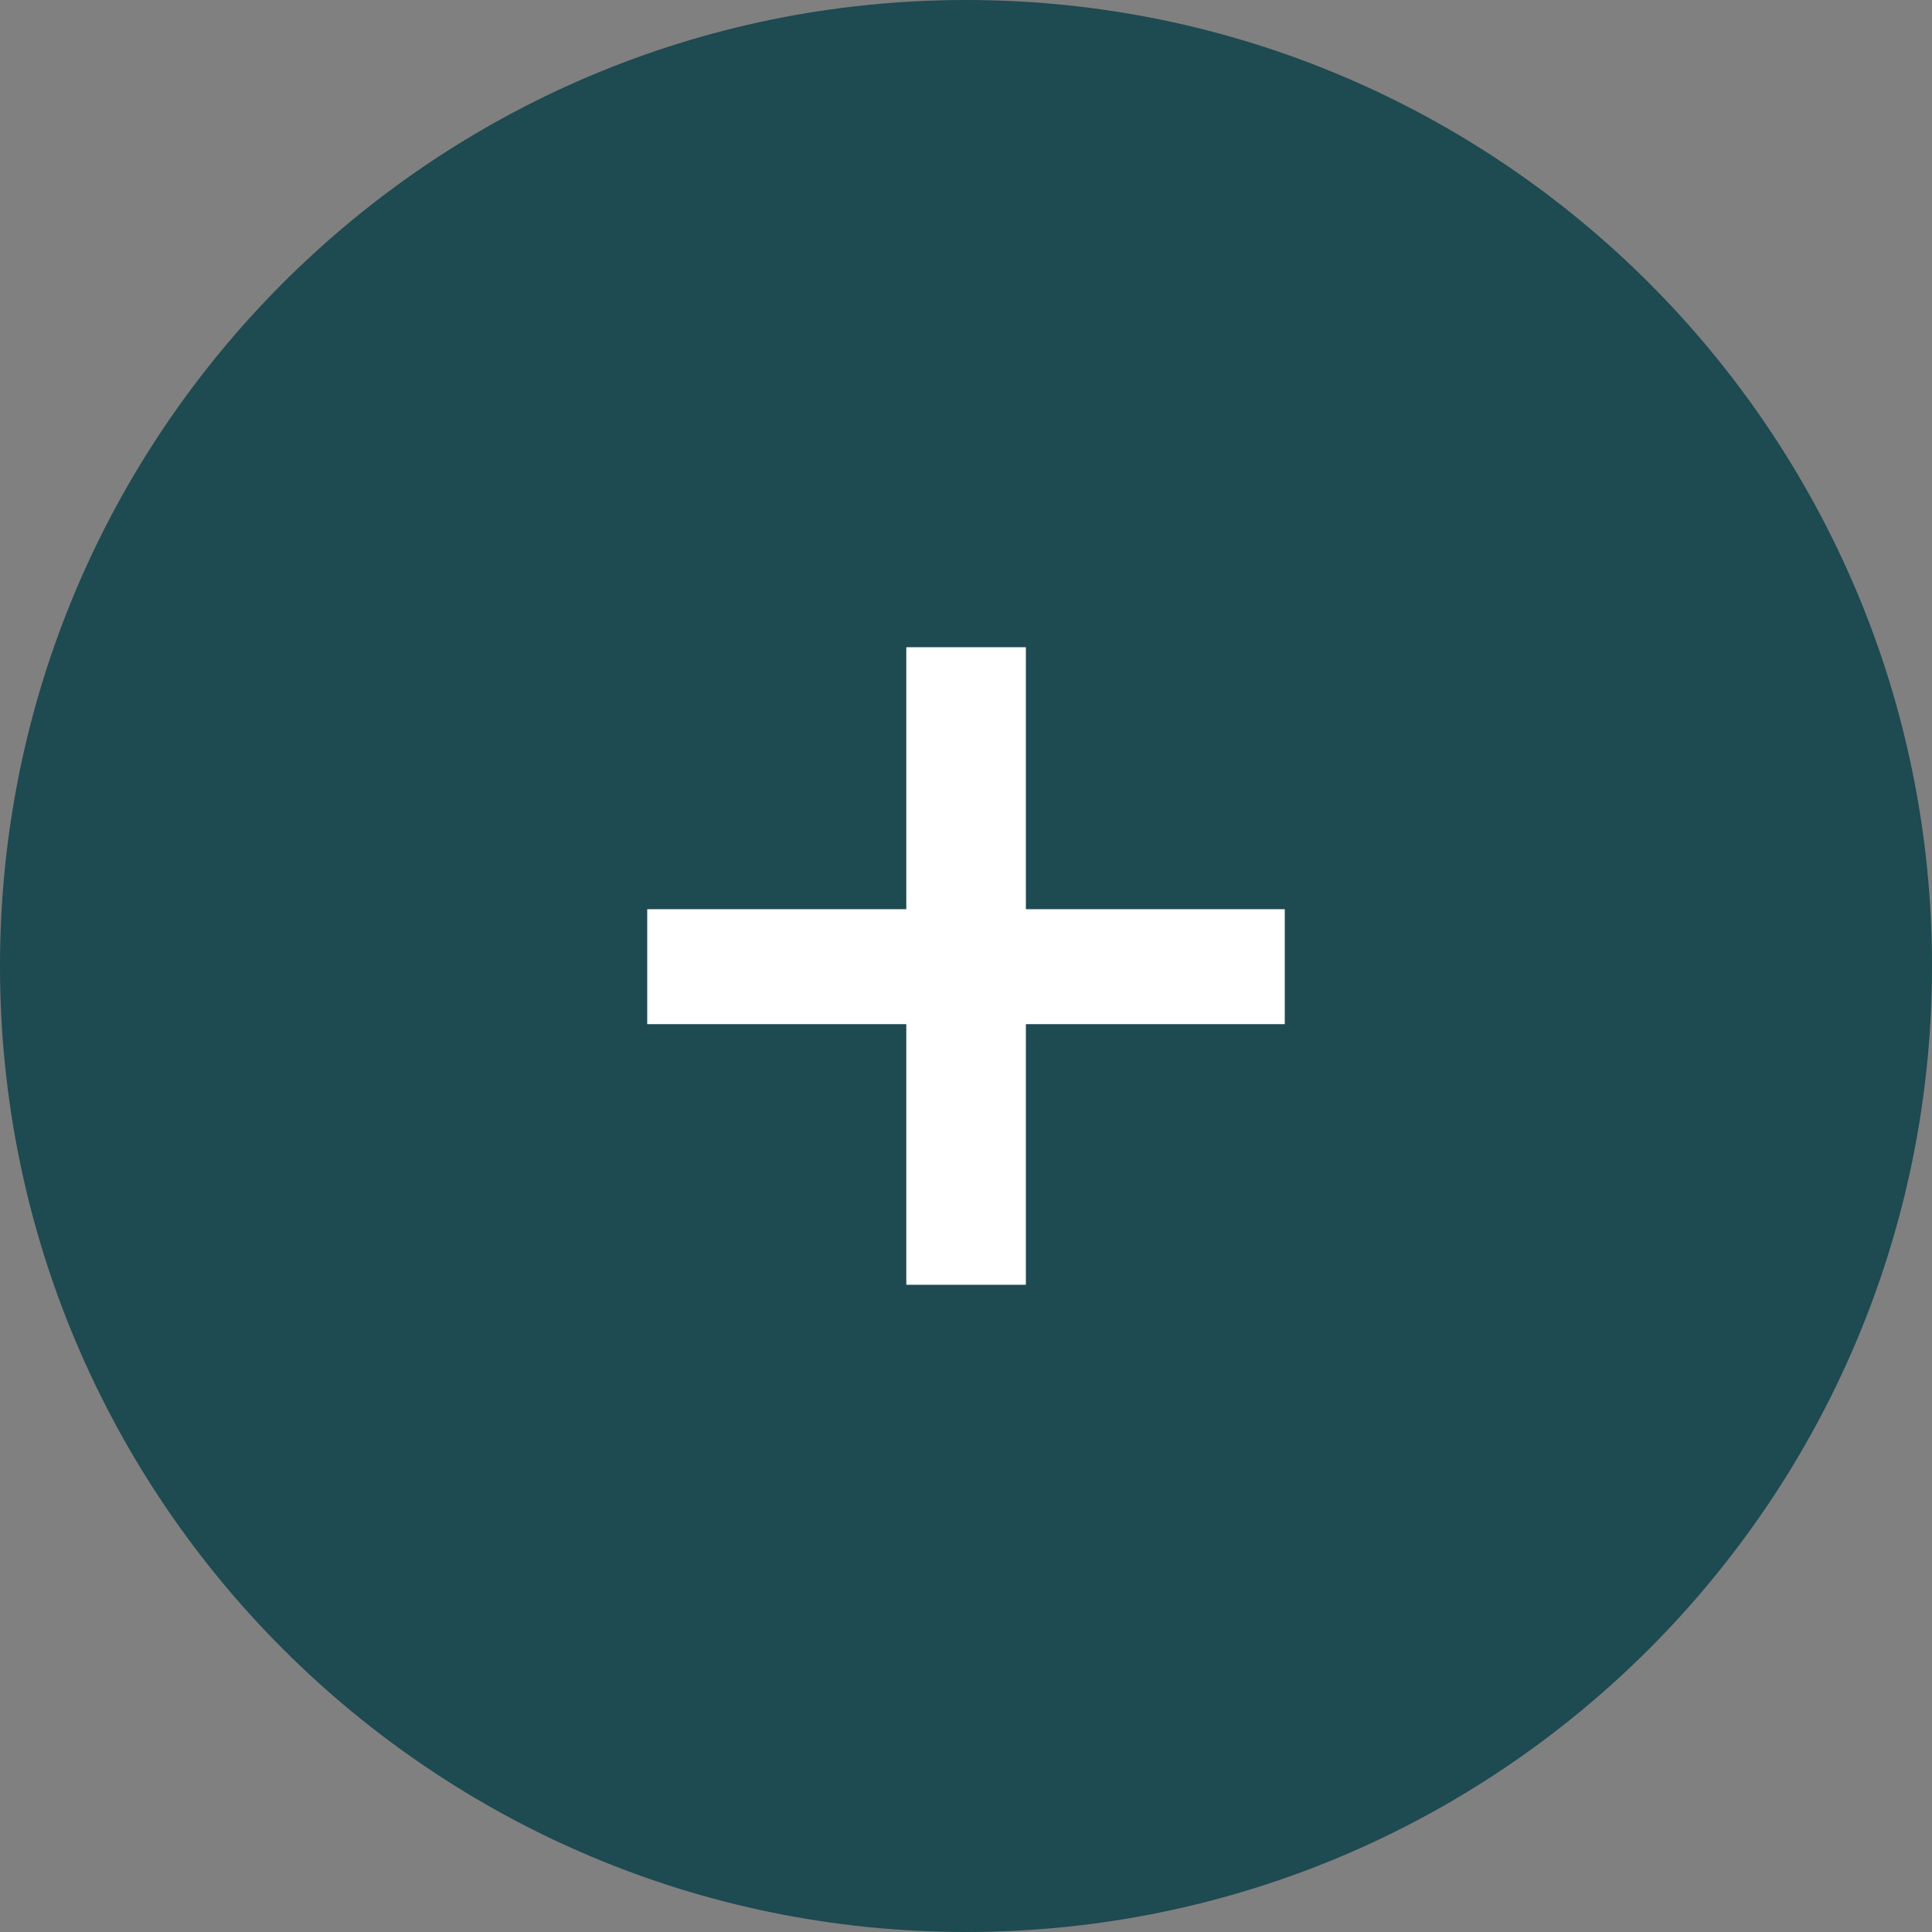
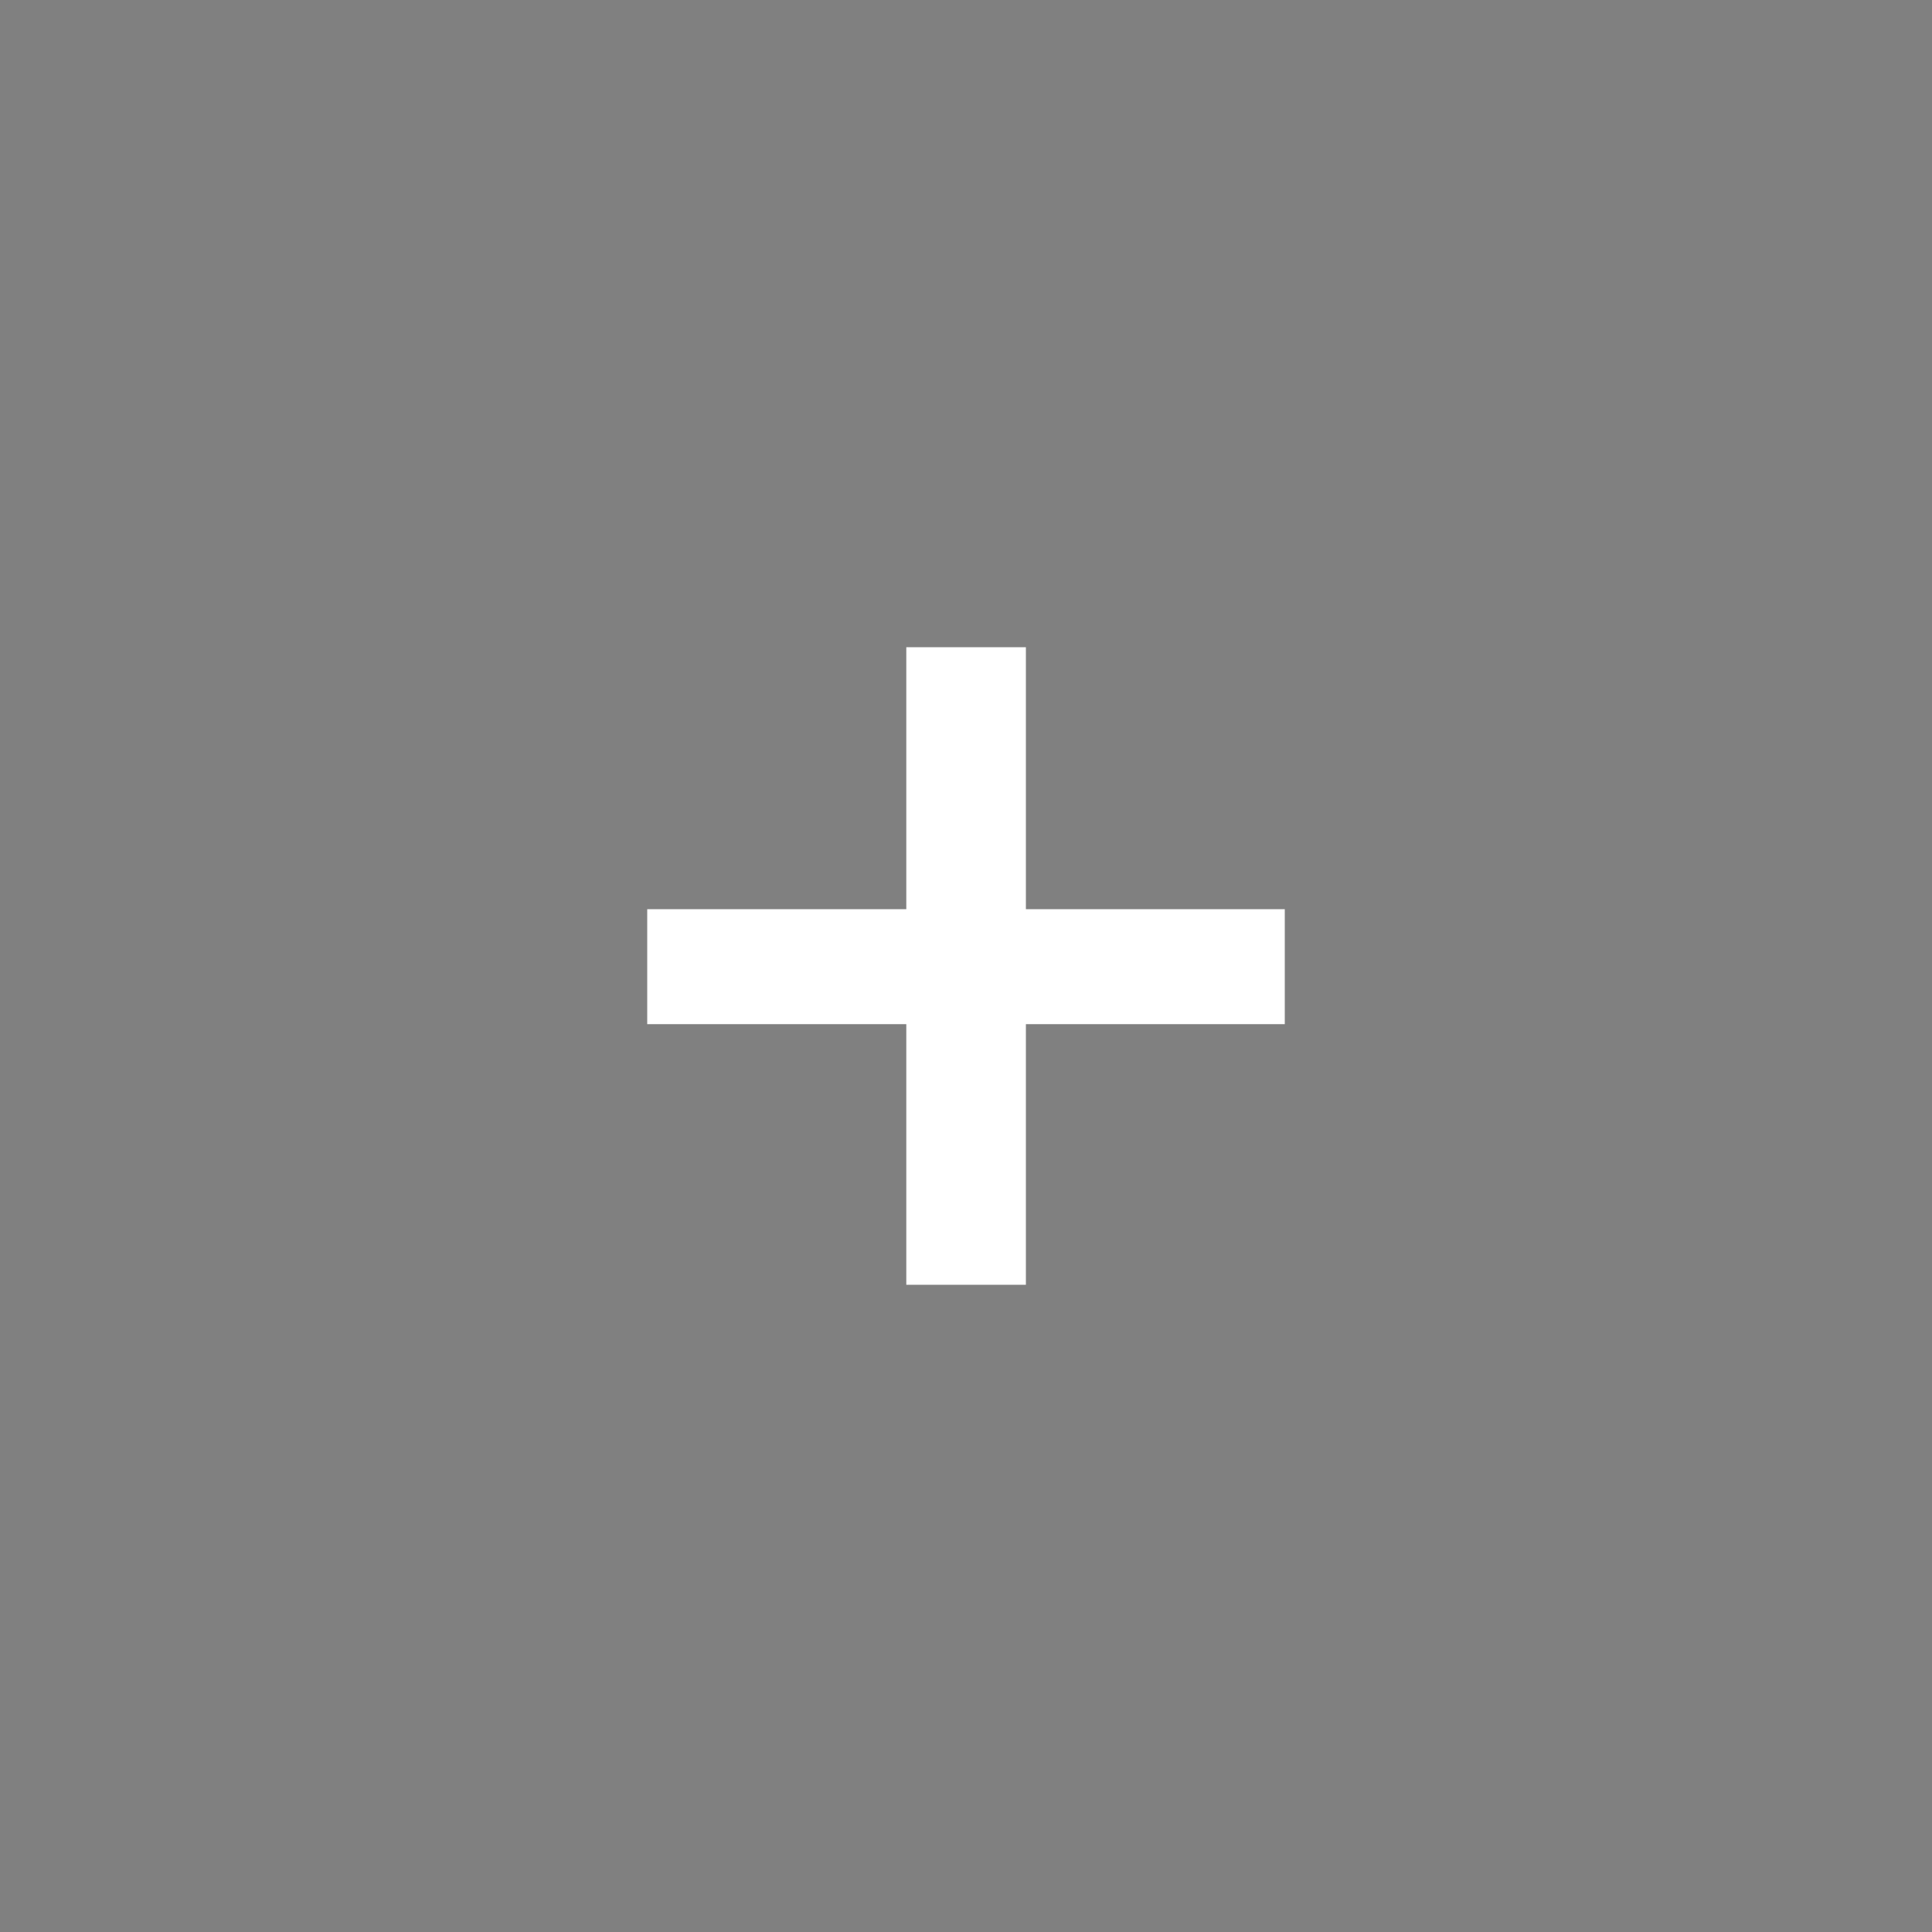
<svg xmlns="http://www.w3.org/2000/svg" id="Capa_1" data-name="Capa 1" viewBox="0 0 100 100">
  <rect x="0" y="0" width="100" height="100" fill="#808080" stroke="none" />
  <defs>
    <clipPath id="clippath">
      <rect x="0" width="100" height="100" style="fill: none;" />
    </clipPath>
  </defs>
  <g style="clip-path: url(#clippath);">
-     <path d="M50,100c27.61,0,50-22.39,50-50S77.61,0,50,0,0,22.39,0,50s22.39,50,50,50" style="fill: #1e4a51;" />
-   </g>
+     </g>
  <path d="M66.5,47.06H33.5v5.95h33v-5.95Zm-13.4-13.56h-6.19v33h6.19V33.5Z" style="fill: #fff;" />
</svg>